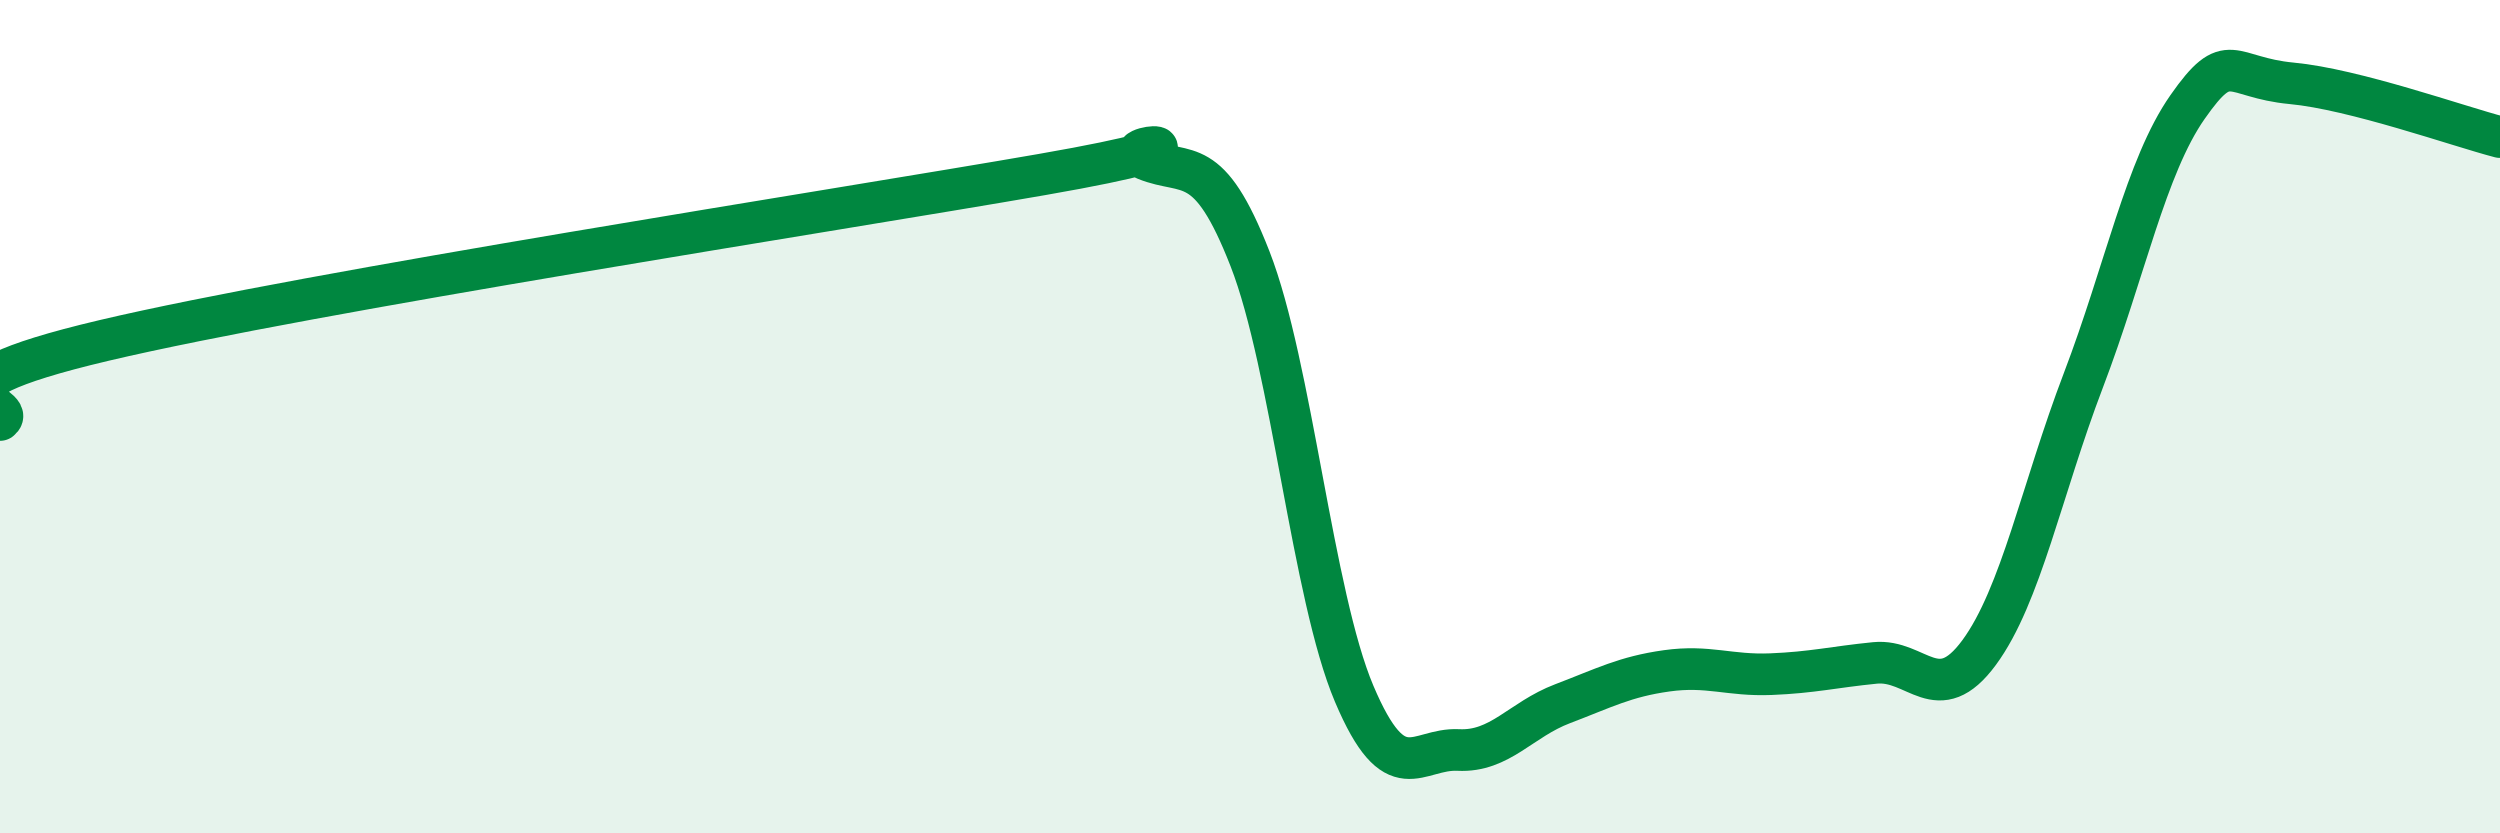
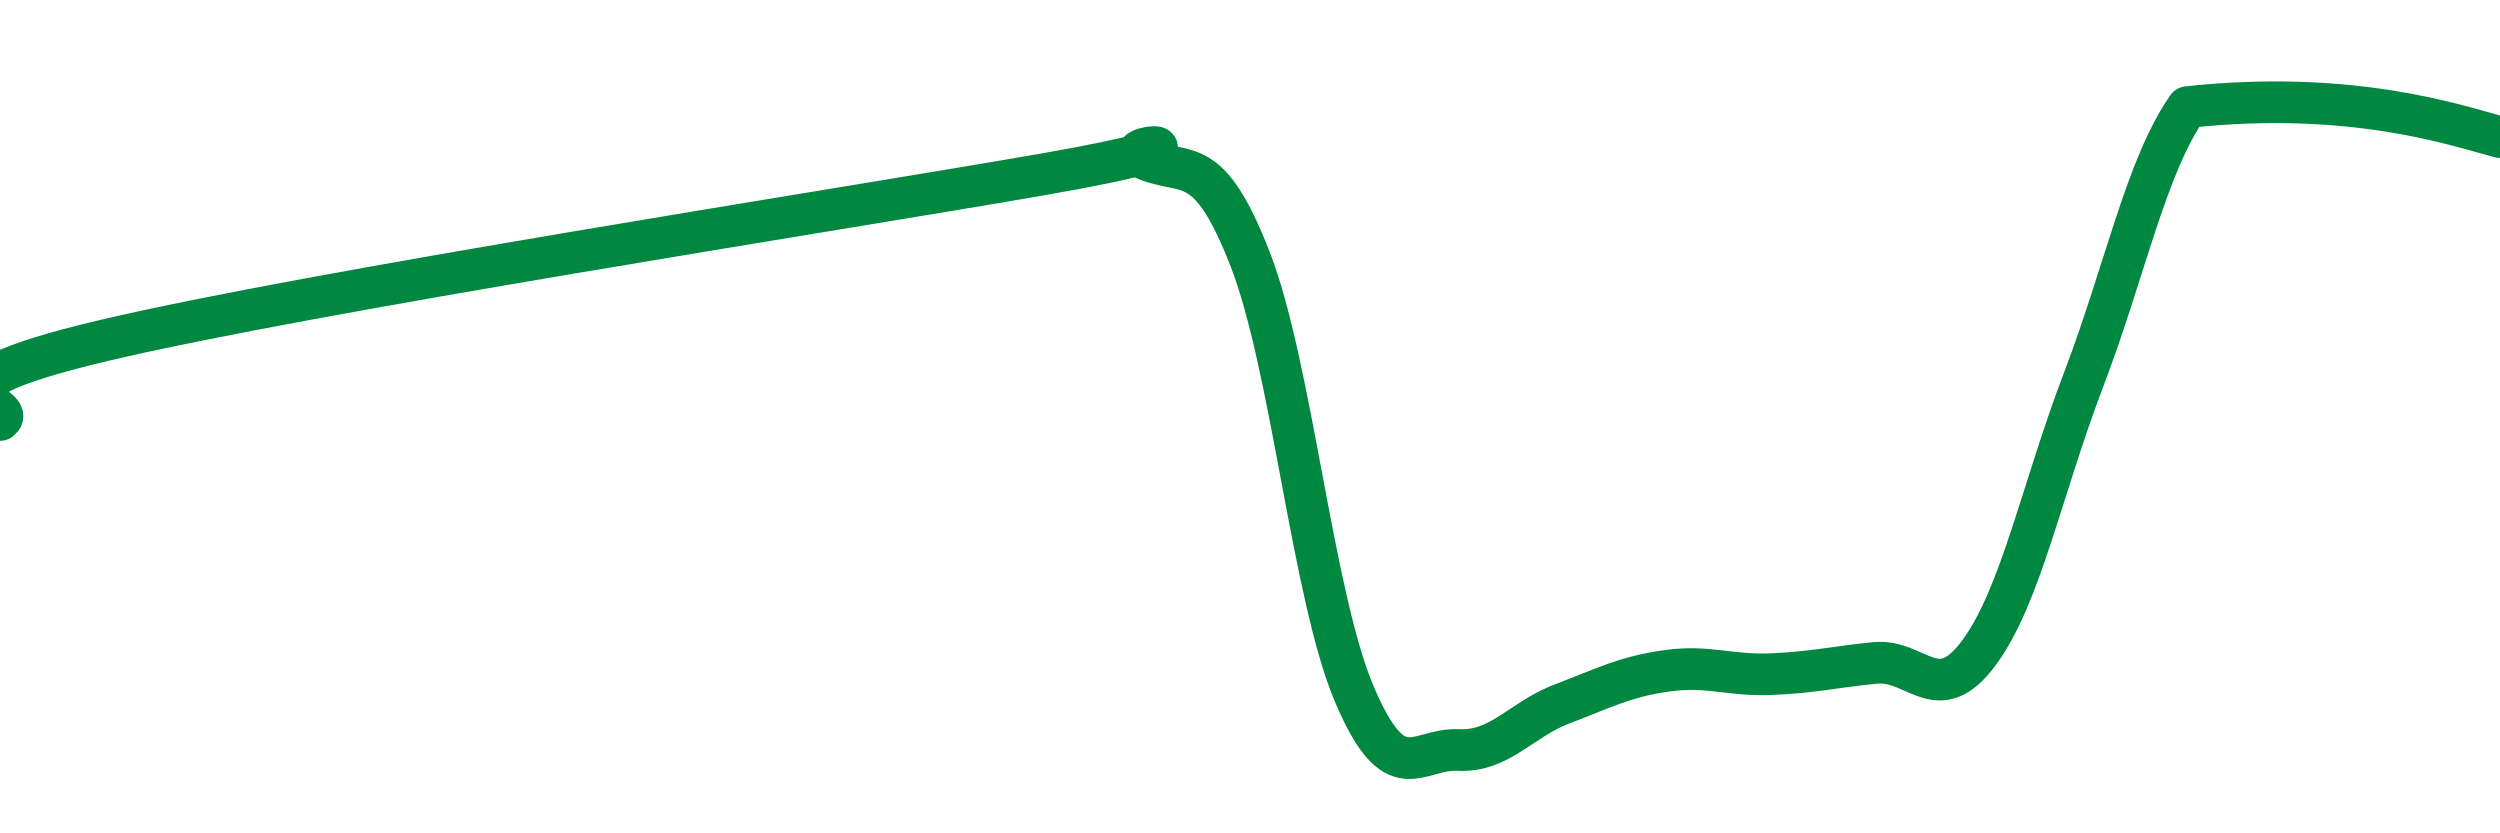
<svg xmlns="http://www.w3.org/2000/svg" width="60" height="20" viewBox="0 0 60 20">
-   <path d="M 0,10.08 C 0.5,9.7 -2.5,9.35 2.5,8.17 C 7.5,6.99 20,5.06 25,4.19 C 30,3.32 26.5,3.43 27.5,3.83 C 28.5,4.23 29,3.65 30,6.21 C 31,8.77 31.5,14.29 32.5,16.65 C 33.5,19.01 34,17.95 35,18 C 36,18.05 36.5,17.27 37.5,16.89 C 38.5,16.51 39,16.24 40,16.1 C 41,15.96 41.5,16.22 42.5,16.18 C 43.5,16.14 44,16.01 45,15.91 C 46,15.81 46.5,17.02 47.5,15.66 C 48.5,14.3 49,11.75 50,9.13 C 51,6.51 51.5,4 52.5,2.57 C 53.5,1.14 53.5,1.86 55,2 C 56.5,2.14 59,3.03 60,3.29L60 20L0 20Z" fill="#008740" opacity="0.1" stroke-linecap="round" stroke-linejoin="round" />
-   <path d="M 0,10.08 C 0.5,9.7 -2.5,9.35 2.5,8.17 C 7.5,6.99 20,5.06 25,4.19 C 30,3.32 26.5,3.43 27.5,3.83 C 28.5,4.23 29,3.65 30,6.21 C 31,8.77 31.5,14.29 32.5,16.65 C 33.5,19.01 34,17.95 35,18 C 36,18.05 36.5,17.27 37.5,16.89 C 38.5,16.51 39,16.24 40,16.1 C 41,15.96 41.5,16.22 42.5,16.18 C 43.5,16.14 44,16.01 45,15.91 C 46,15.81 46.5,17.02 47.5,15.66 C 48.5,14.3 49,11.75 50,9.13 C 51,6.51 51.5,4 52.5,2.57 C 53.5,1.14 53.5,1.86 55,2 C 56.5,2.14 59,3.03 60,3.29" stroke="#008740" stroke-width="1" fill="none" stroke-linecap="round" stroke-linejoin="round" />
+   <path d="M 0,10.08 C 0.5,9.7 -2.5,9.35 2.5,8.17 C 7.5,6.99 20,5.06 25,4.19 C 30,3.32 26.5,3.43 27.5,3.83 C 28.5,4.23 29,3.65 30,6.21 C 31,8.77 31.5,14.29 32.5,16.65 C 33.5,19.01 34,17.95 35,18 C 36,18.05 36.5,17.27 37.5,16.89 C 38.5,16.51 39,16.24 40,16.1 C 41,15.96 41.5,16.22 42.5,16.18 C 43.5,16.14 44,16.01 45,15.91 C 46,15.81 46.5,17.02 47.5,15.66 C 48.5,14.3 49,11.75 50,9.13 C 51,6.51 51.5,4 52.5,2.57 C 56.5,2.14 59,3.03 60,3.29" stroke="#008740" stroke-width="1" fill="none" stroke-linecap="round" stroke-linejoin="round" />
</svg>